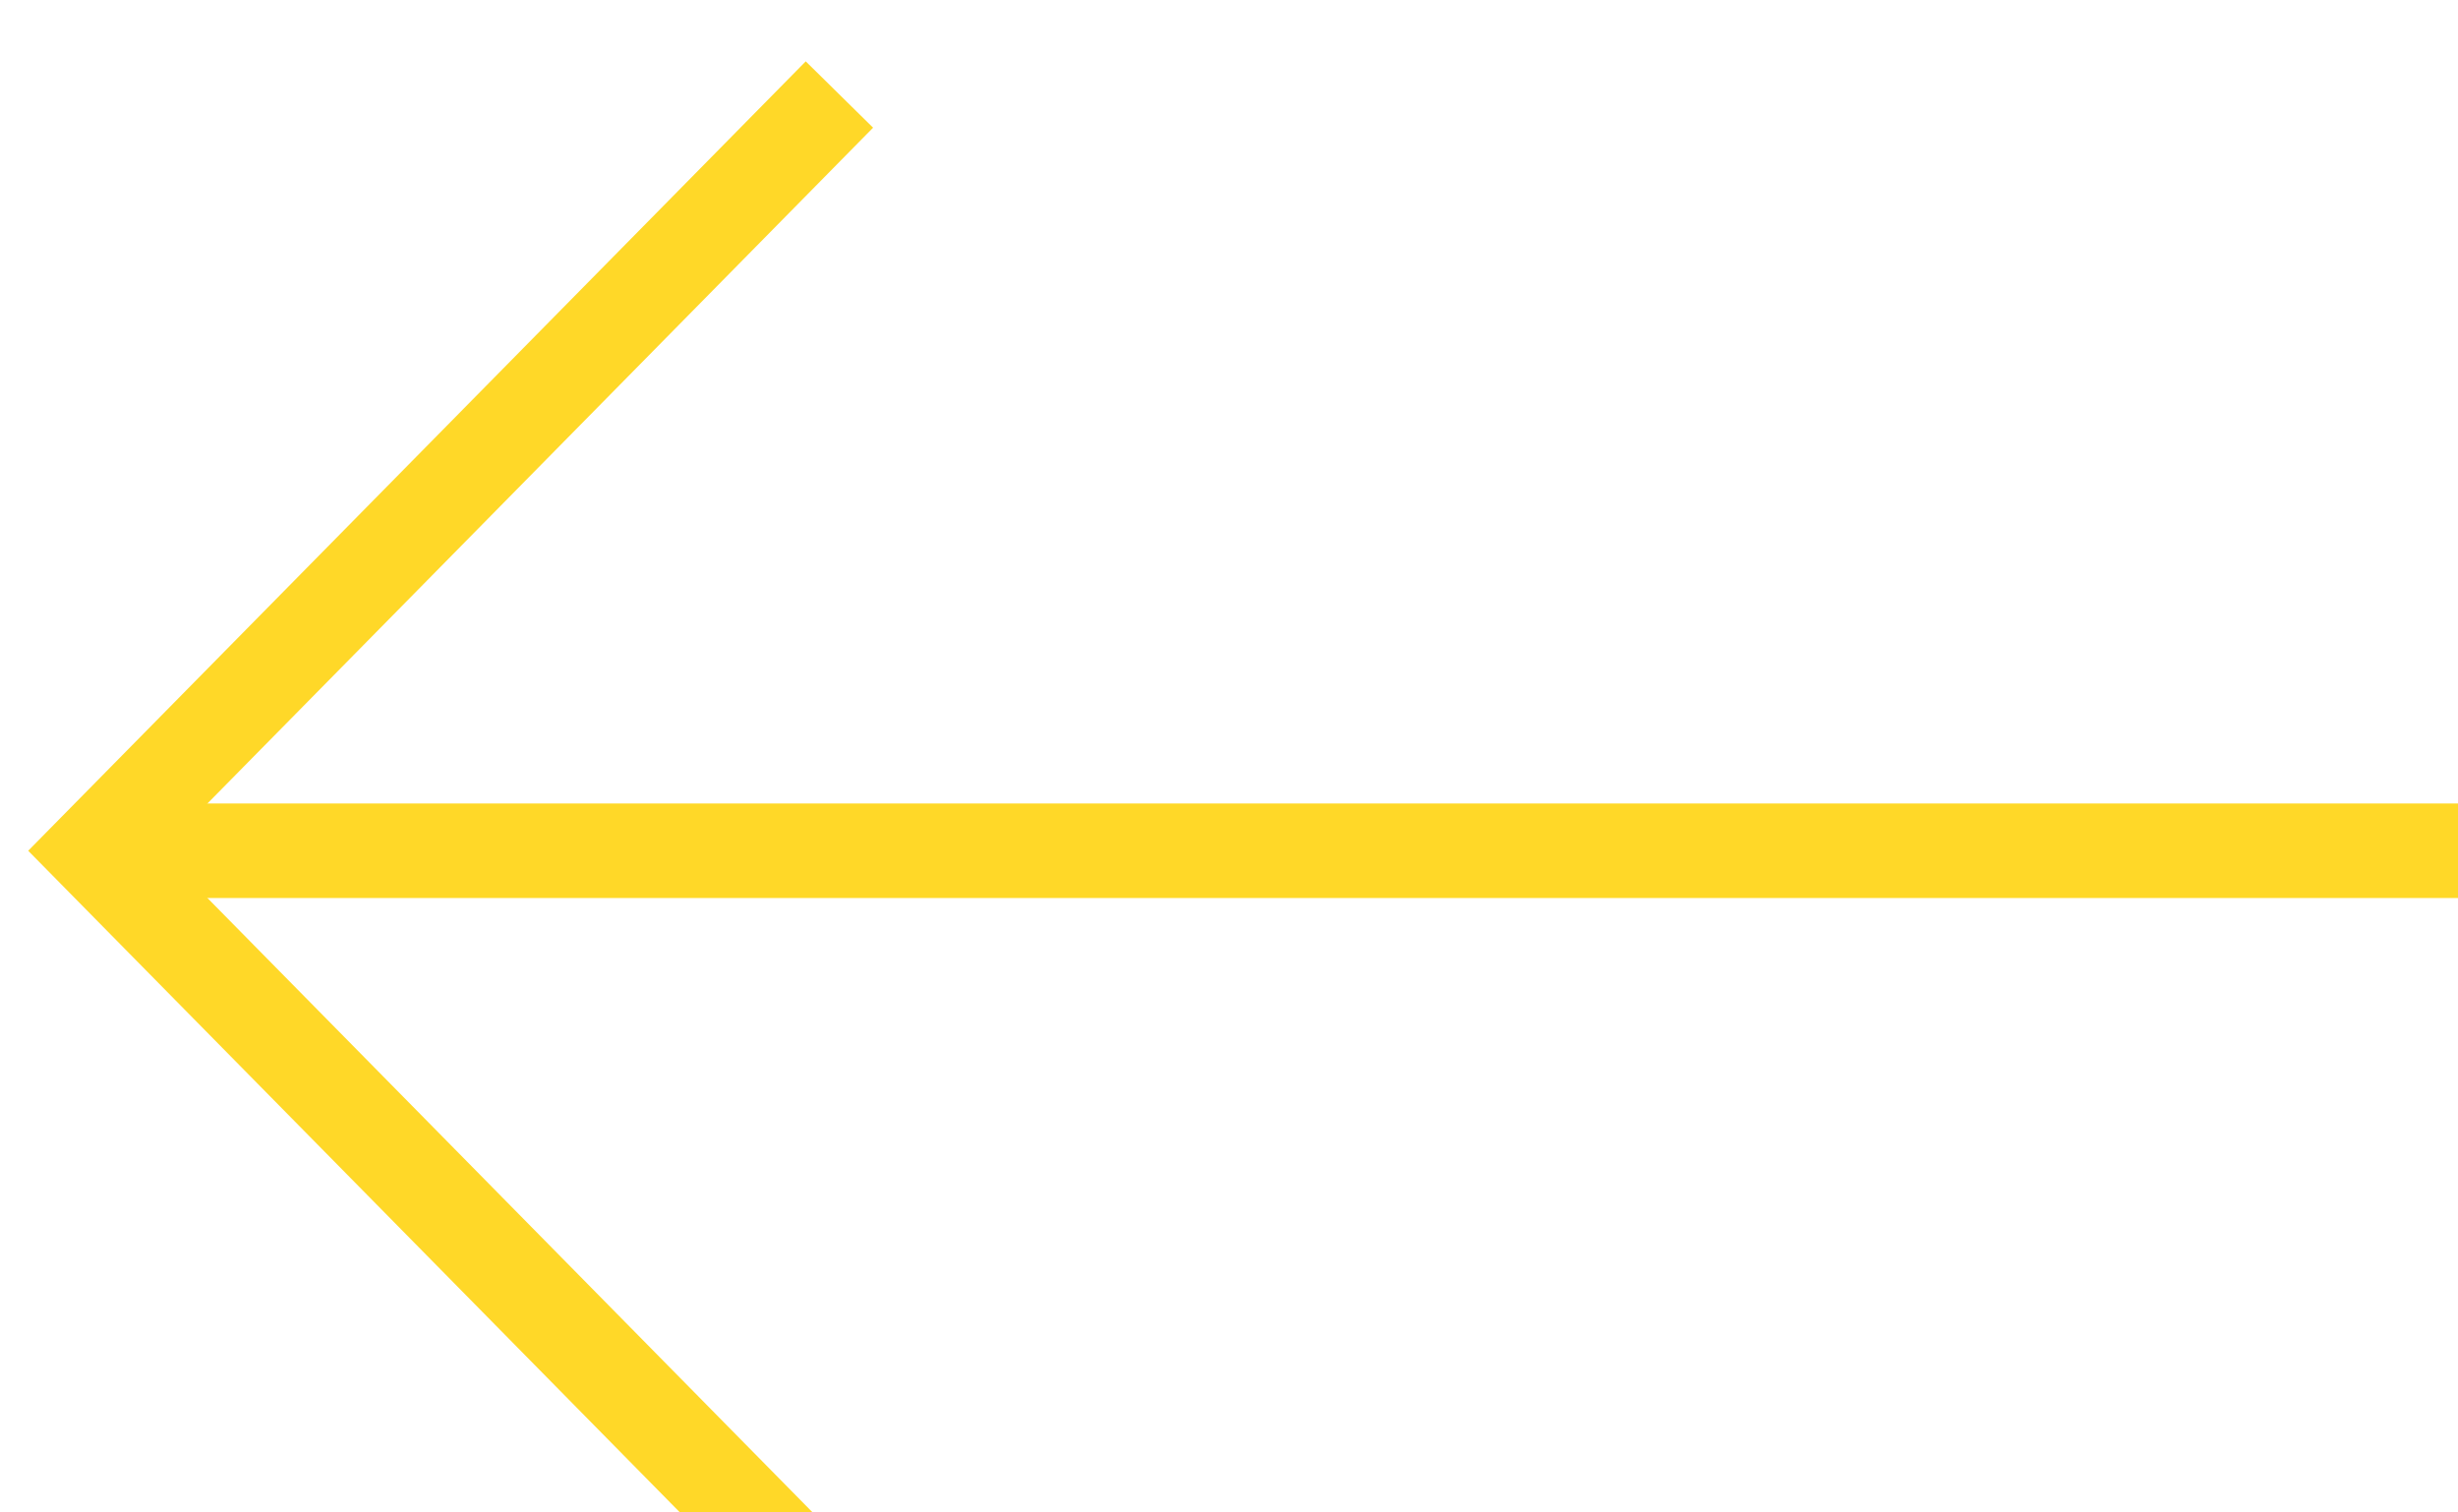
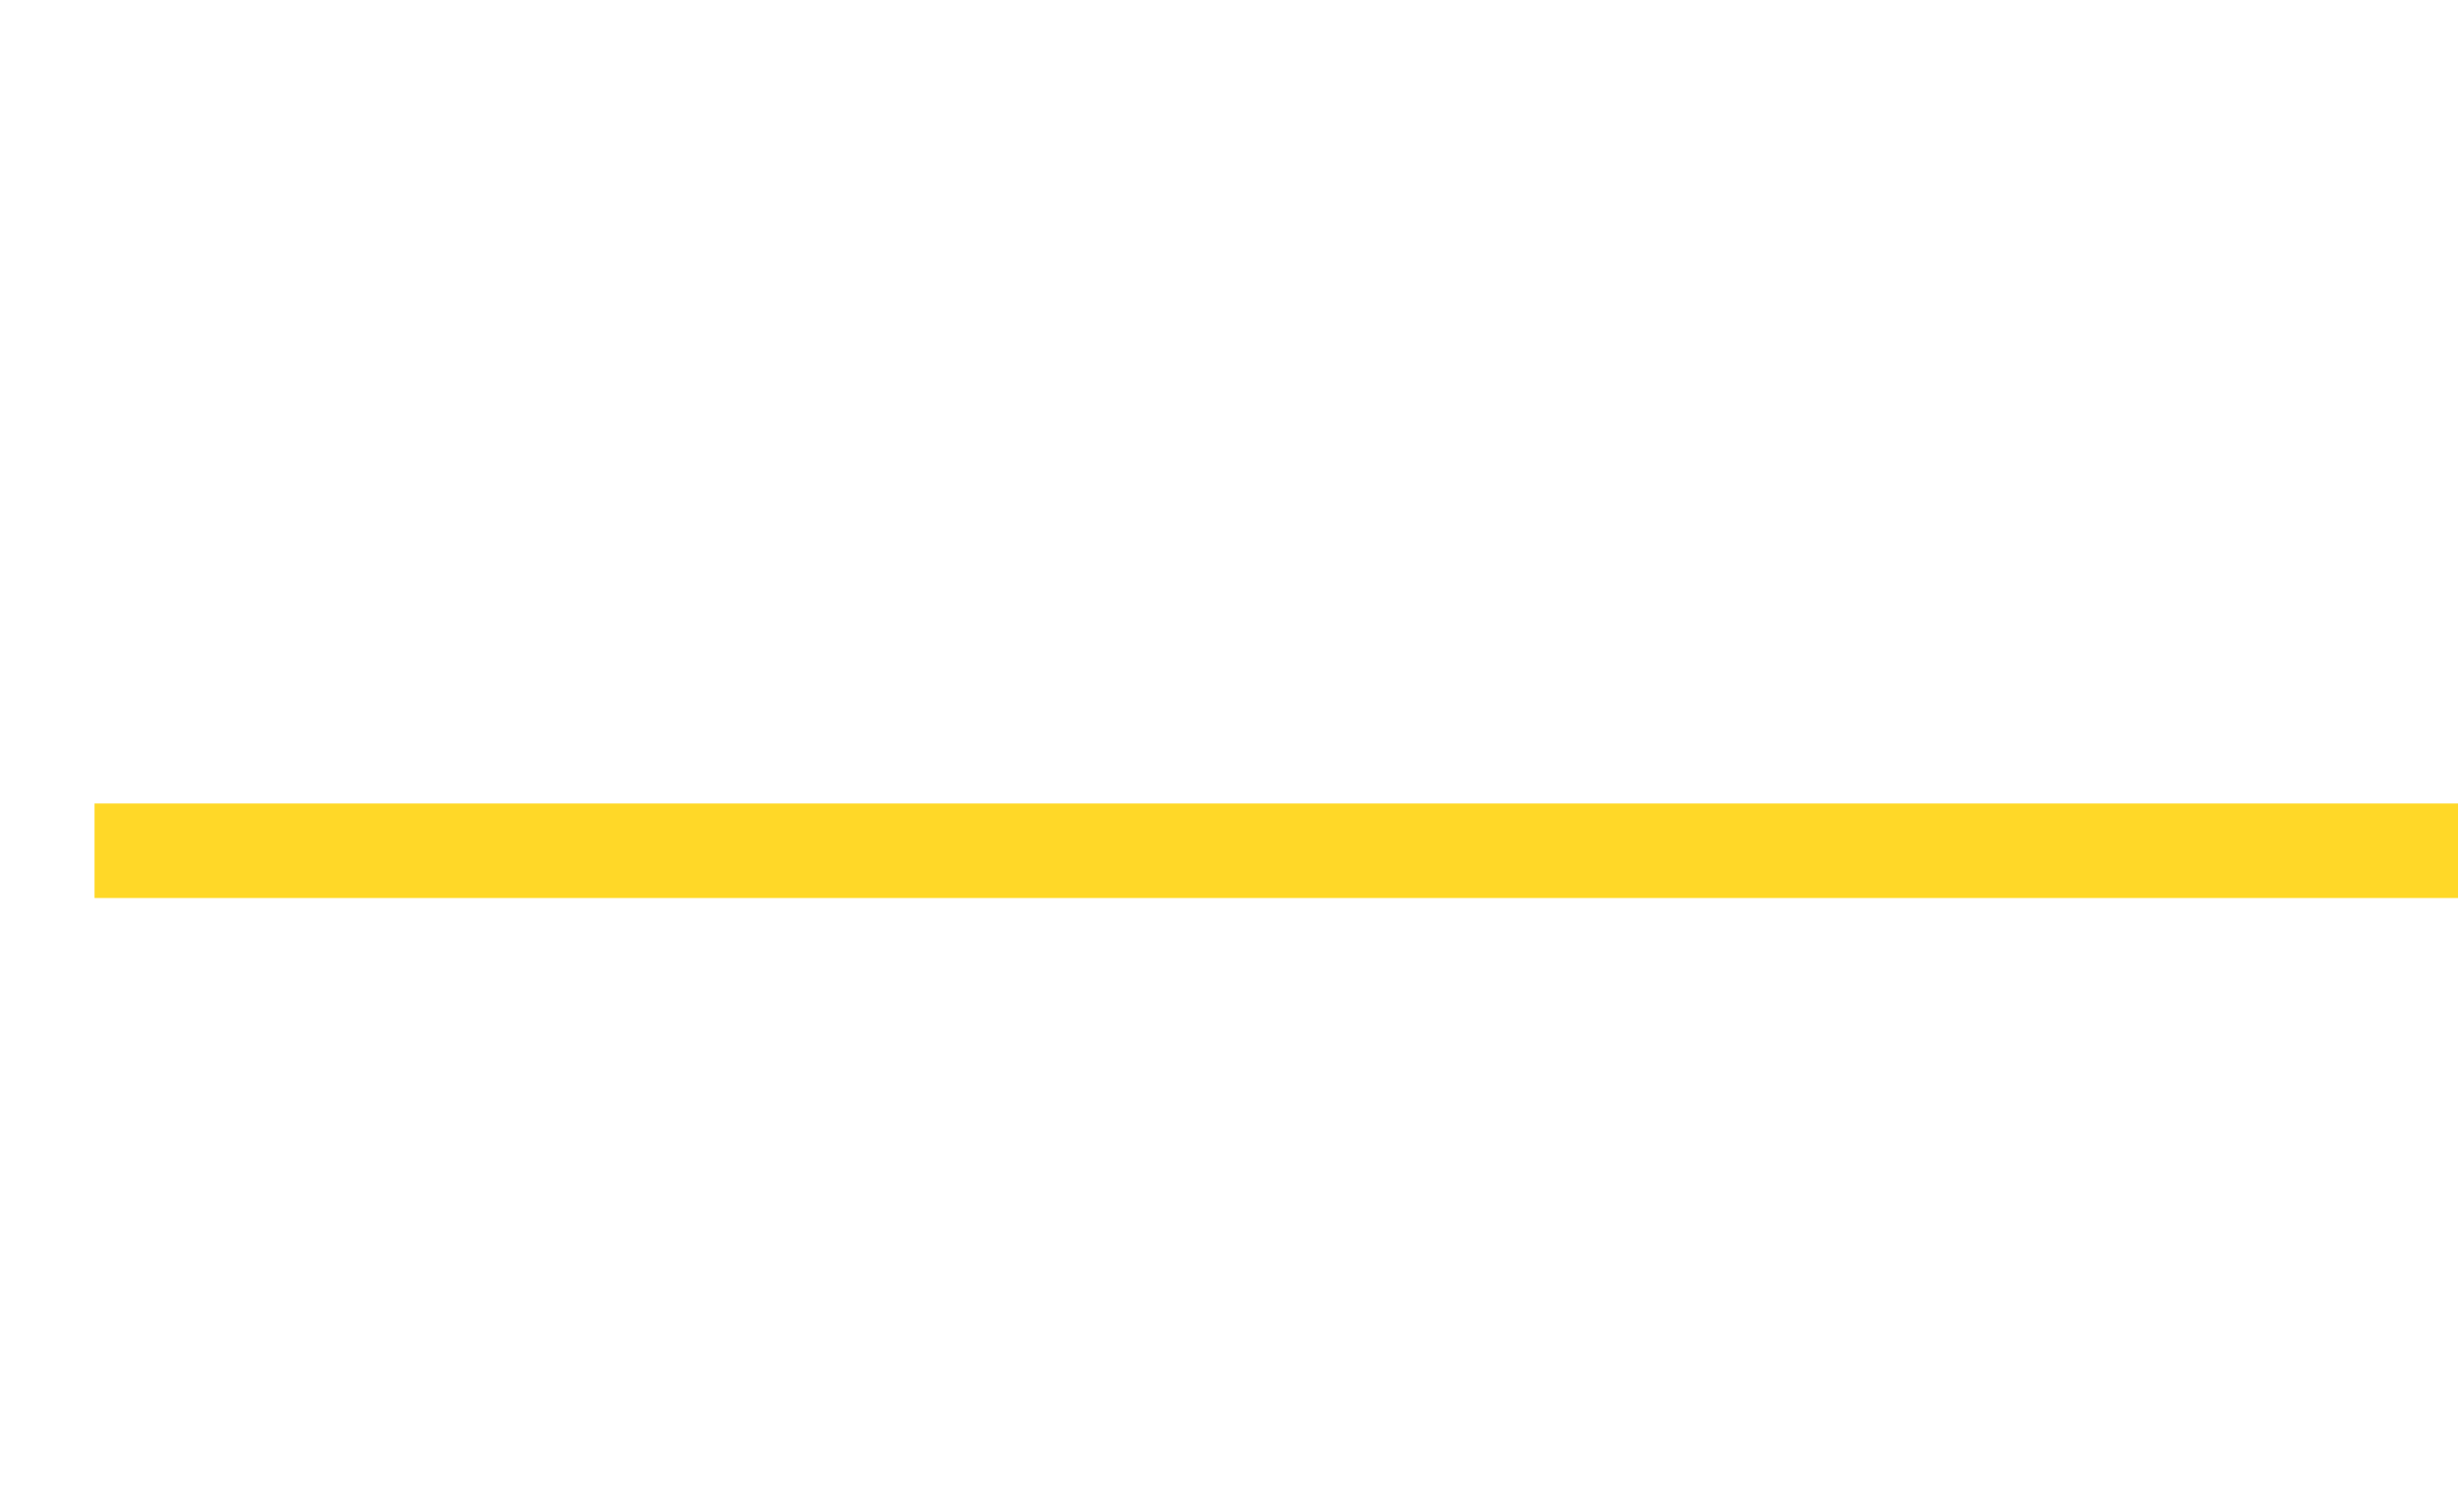
<svg xmlns="http://www.w3.org/2000/svg" class="back-icon" width="26" height="16" viewBox="0 0 26 16" fill="none">
  <g id="Arrow">
-     <path id="Vector 169" d="M8.879 1L1 9L8.879 17" stroke="#FFD828" />
    <path id="Vector 173" d="M1 9L27 9" stroke="#FFD828" />
  </g>
</svg>